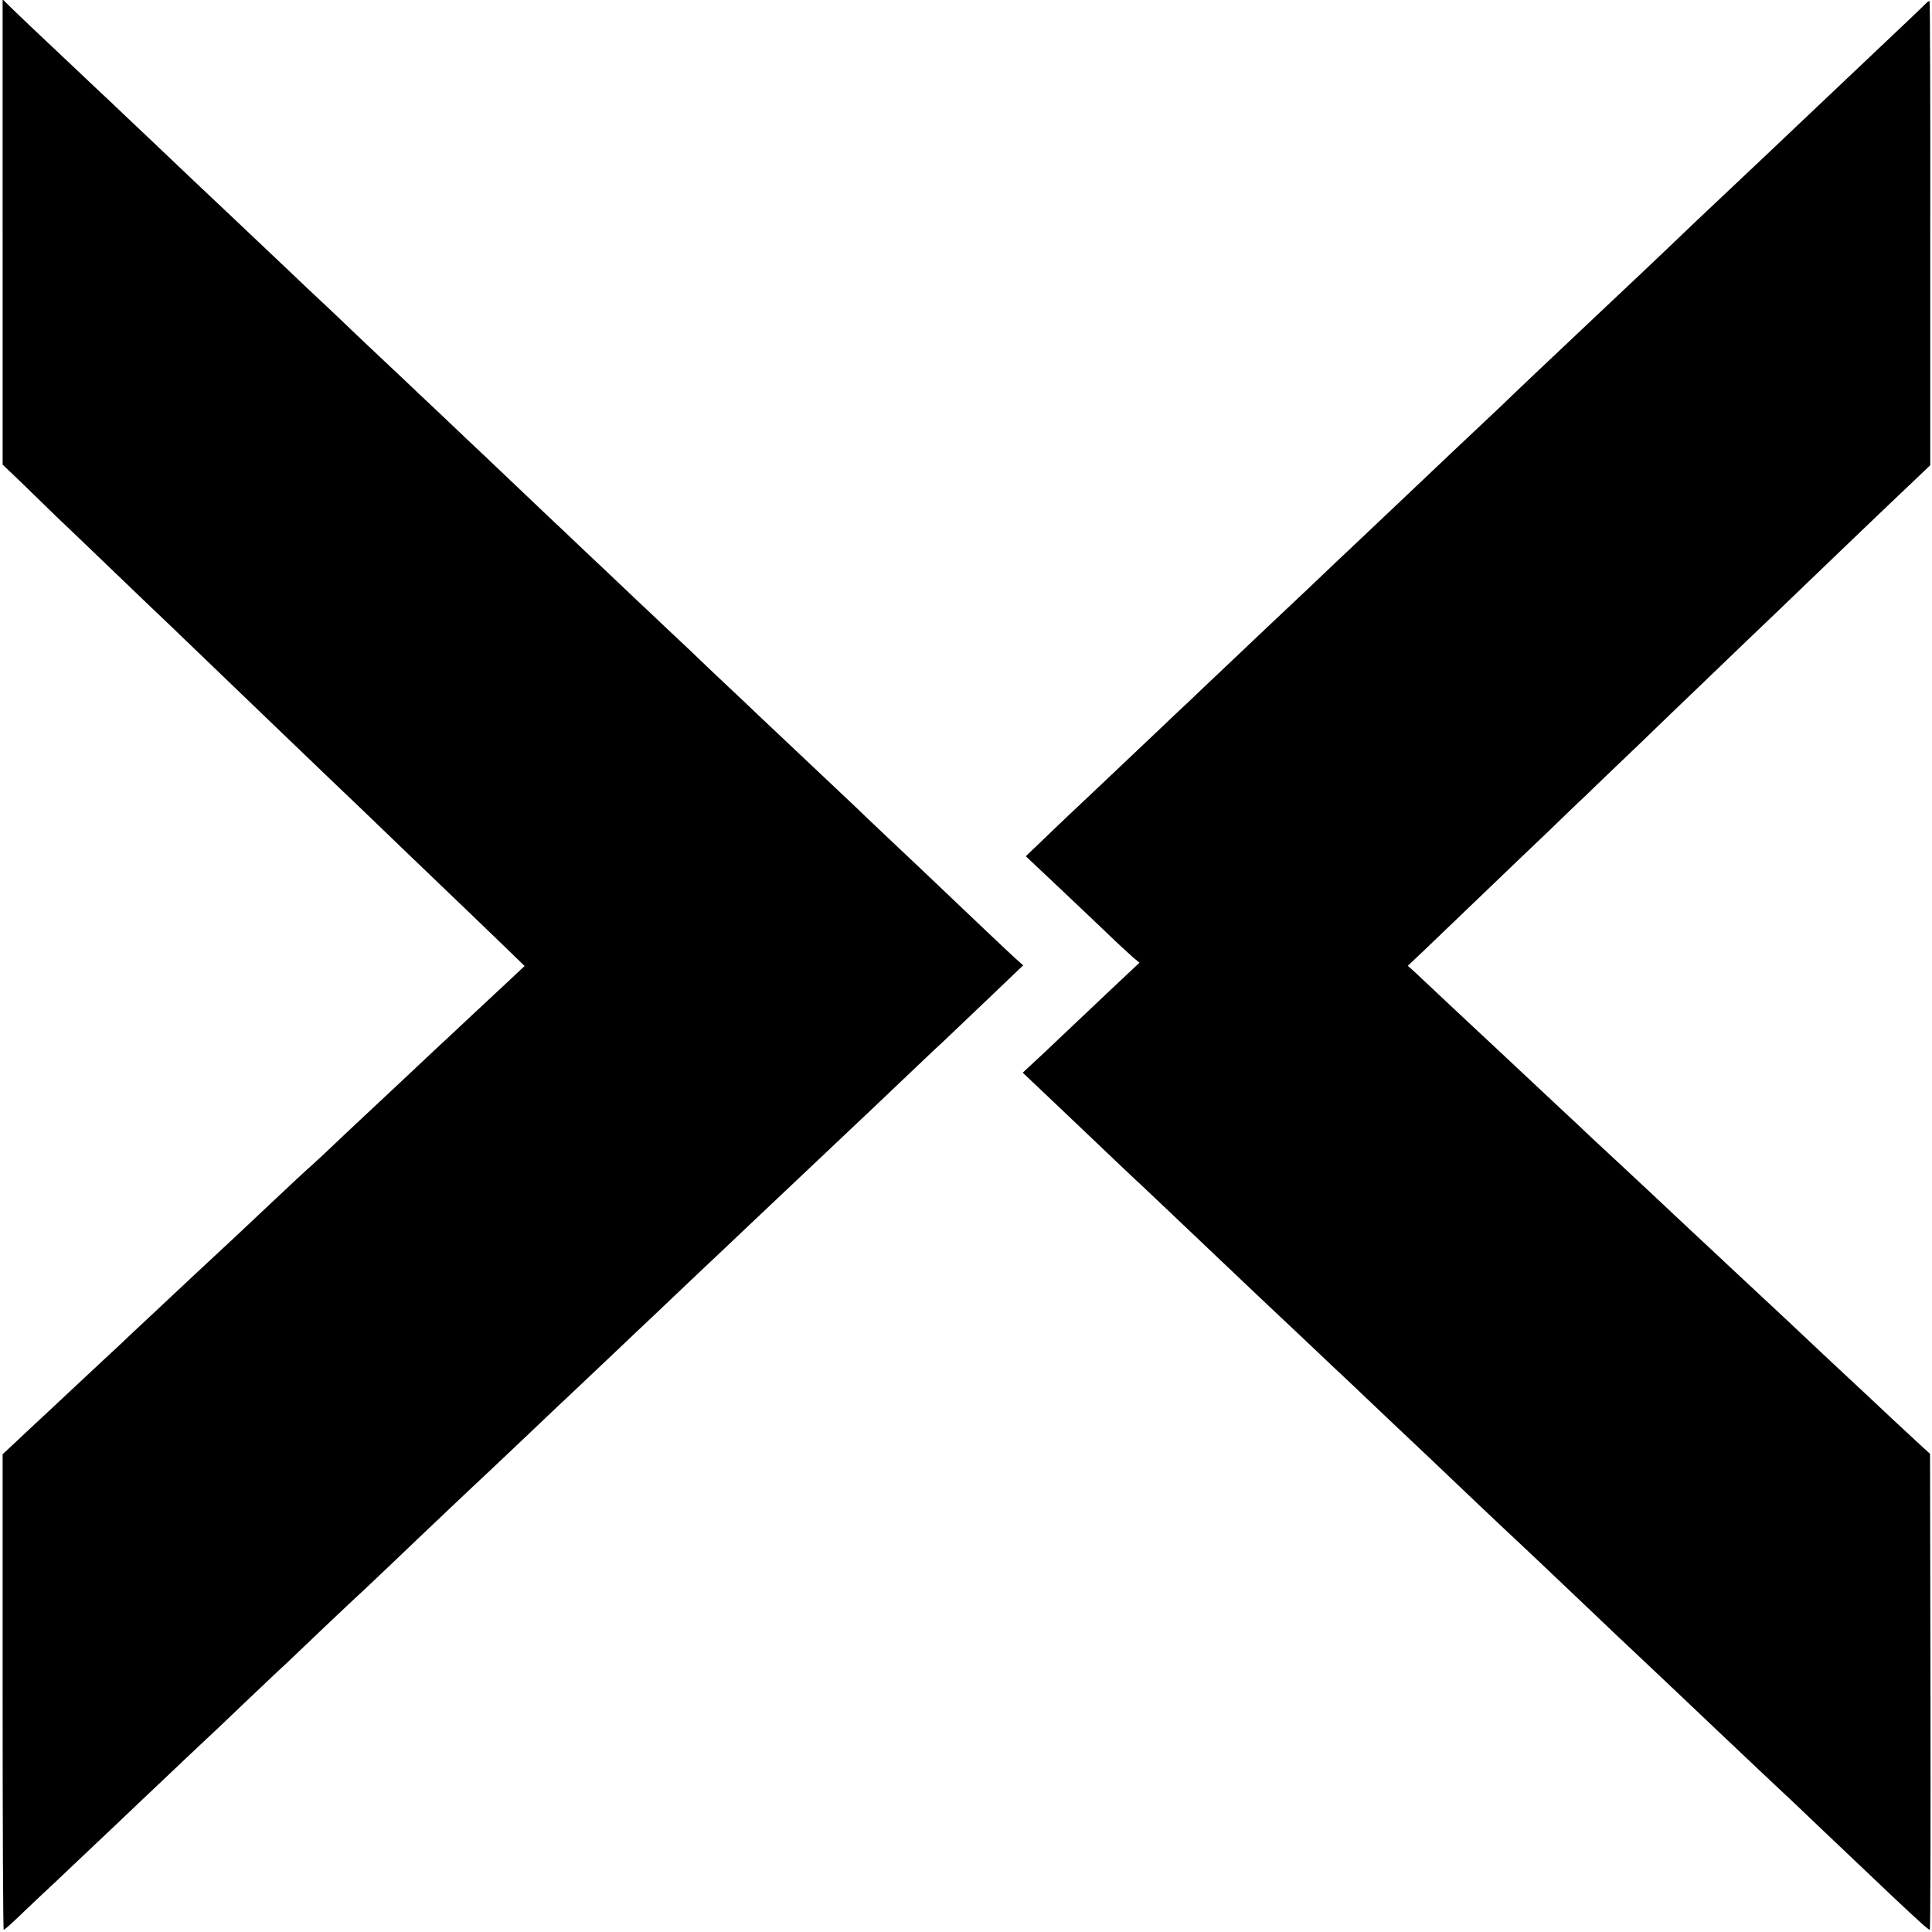
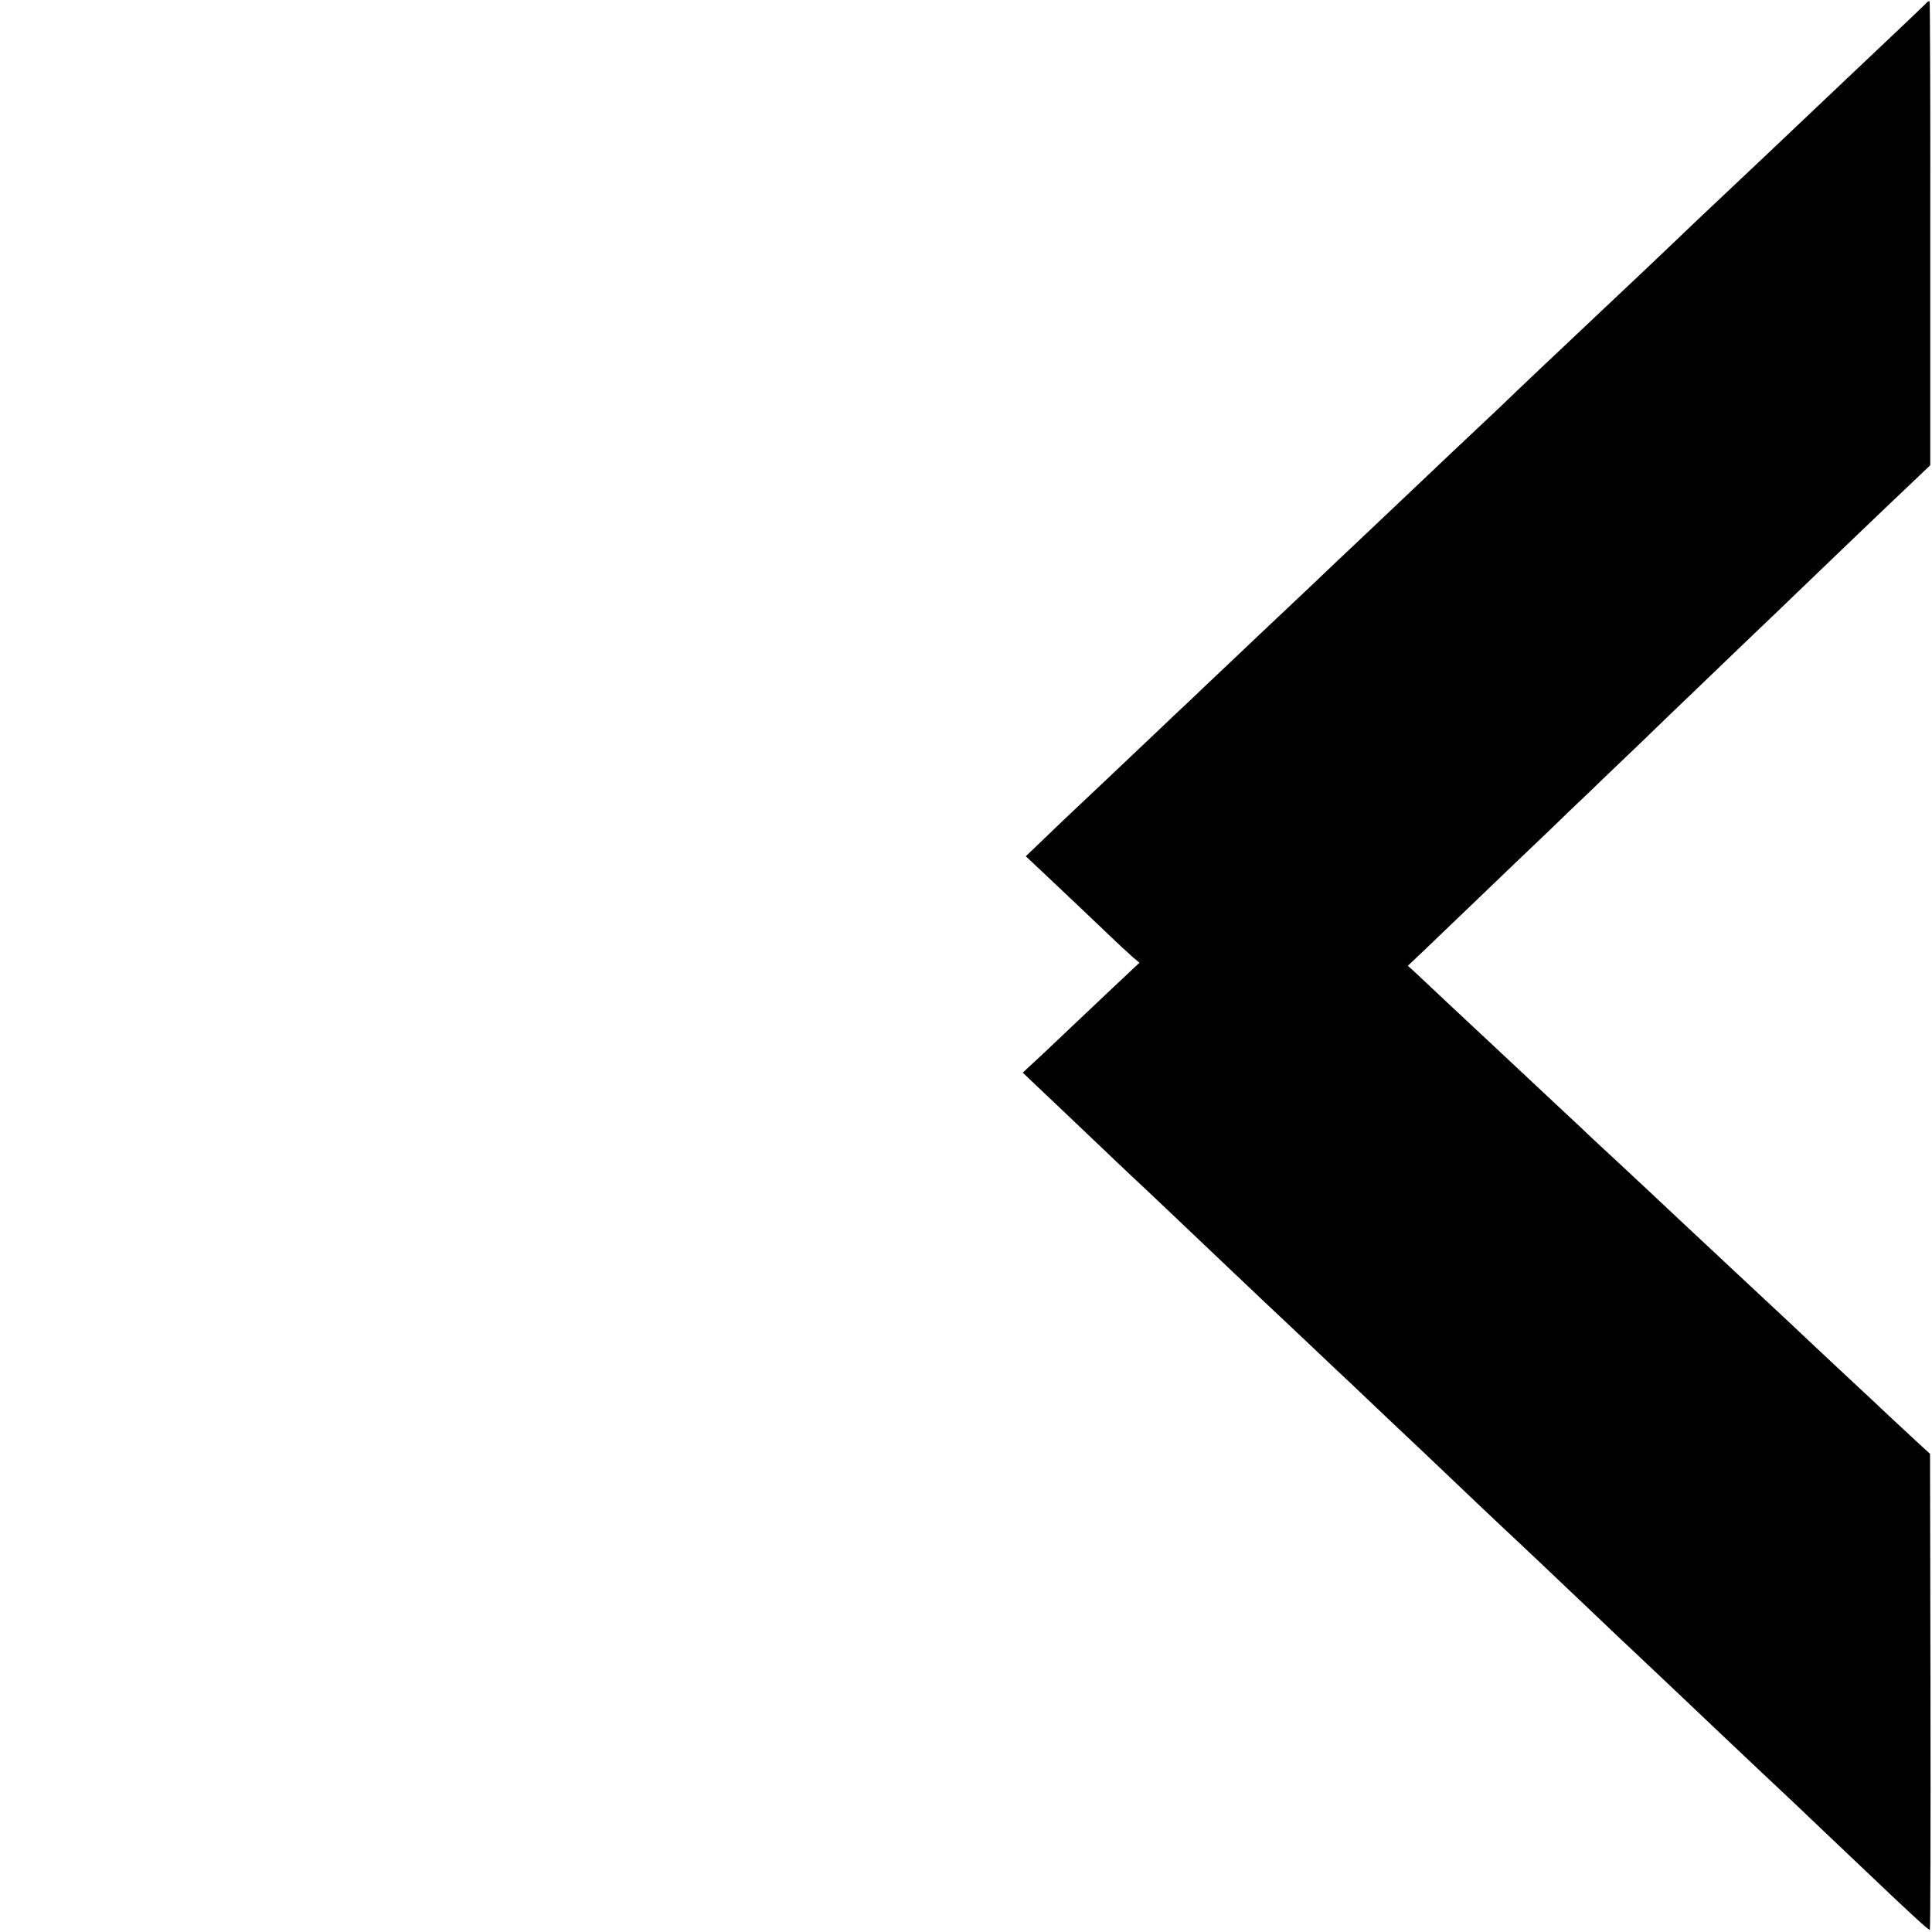
<svg xmlns="http://www.w3.org/2000/svg" version="1.0" width="882pt" height="882pt" viewBox="0 0 882 882" preserveAspectRatio="xMidYMid meet">
  <g transform="translate(0,882) scale(0.1,-0.1)" fill="#000000" stroke="none">
-     <path d="M12 7761 l0 -1062 92 -88 c50 -49 119 -116 152 -148 34 -32 149 -142 255 -244 107 -103 222 -213 256 -245 62 -60 373 -358 488 -469 34 -33 145 -139 245 -235 101 -96 206 -197 235 -225 28 -27 143 -138 255 -245 112 -107 249 -239 304 -292 l101 -98 -65 -61 c-36 -33 -116 -109 -179 -167 -63 -59 -131 -123 -152 -142 -20 -19 -95 -89 -165 -155 -71 -66 -162 -152 -204 -191 -41 -39 -107 -100 -145 -137 -39 -36 -81 -75 -93 -85 -12 -11 -81 -75 -154 -144 -73 -69 -149 -140 -169 -159 -45 -41 -262 -244 -379 -354 -47 -43 -114 -107 -150 -141 -36 -33 -101 -94 -145 -135 -181 -169 -220 -206 -256 -239 -20 -19 -57 -54 -82 -77 l-45 -42 0 -1086 c0 -597 2 -1085 5 -1085 3 0 31 24 62 54 31 29 76 73 101 96 25 23 104 97 175 165 72 68 155 147 185 175 30 29 118 112 195 185 77 73 160 152 185 175 25 23 110 103 189 179 79 75 166 158 195 184 28 27 114 109 191 182 77 73 158 149 180 169 22 21 74 70 115 109 145 139 405 385 440 417 19 18 103 97 185 175 83 79 168 160 190 180 22 21 105 99 184 174 79 75 164 156 190 180 25 24 115 109 200 190 85 80 193 182 239 226 47 44 104 98 127 120 72 68 318 301 366 346 26 24 113 107 194 184 81 77 170 162 199 188 28 27 122 116 209 199 l158 151 -38 34 c-35 32 -166 156 -437 414 -56 52 -137 130 -181 171 -44 42 -94 89 -110 105 -29 27 -258 243 -444 419 -47 45 -106 101 -131 124 -25 23 -107 101 -183 174 -77 72 -156 147 -176 166 -21 19 -105 99 -187 177 -82 77 -174 164 -204 193 -30 28 -116 109 -190 180 -74 70 -155 147 -180 171 -25 23 -110 104 -190 180 -80 75 -163 154 -185 175 -22 20 -107 101 -190 179 -82 79 -170 162 -195 185 -25 23 -84 79 -131 124 -47 44 -157 149 -244 231 -88 83 -176 166 -196 185 -20 19 -103 98 -184 175 -82 77 -167 158 -190 180 -24 22 -102 96 -175 165 -205 193 -212 200 -267 253 l-51 50 0 -1062z" />
    <path d="M8794 8806 c-13 -14 -159 -152 -364 -346 -84 -80 -170 -161 -190 -180 -48 -46 -305 -289 -350 -331 -19 -18 -83 -78 -141 -133 -58 -56 -172 -164 -253 -241 -82 -77 -168 -158 -191 -180 -23 -22 -104 -98 -180 -170 -76 -71 -170 -161 -209 -198 -39 -38 -96 -92 -126 -120 -30 -28 -100 -94 -155 -146 -123 -117 -380 -360 -455 -431 -30 -28 -118 -111 -195 -185 -77 -73 -156 -147 -175 -165 -19 -18 -104 -98 -189 -179 -85 -80 -173 -164 -196 -186 -24 -22 -81 -76 -127 -120 -193 -183 -383 -363 -427 -404 -25 -24 -78 -74 -117 -112 l-71 -68 120 -113 c66 -62 170 -161 231 -219 61 -59 124 -117 139 -130 l29 -24 -133 -125 c-73 -69 -173 -164 -223 -211 -50 -48 -110 -104 -134 -126 l-43 -40 173 -164 c247 -235 317 -302 368 -349 25 -23 83 -79 130 -123 47 -45 155 -147 239 -227 84 -80 172 -163 195 -185 24 -22 109 -103 191 -180 81 -77 169 -160 196 -185 26 -25 106 -101 179 -170 73 -69 154 -145 180 -170 98 -94 366 -348 400 -379 40 -37 105 -99 340 -322 91 -87 185 -176 210 -199 57 -54 320 -302 375 -355 61 -58 315 -298 351 -331 27 -26 172 -164 442 -420 117 -110 165 -154 172 -154 3 0 4 489 3 1087 l-2 1086 -34 31 c-19 17 -87 81 -152 141 -64 61 -129 121 -144 135 -15 14 -83 78 -152 142 -68 64 -145 136 -170 160 -26 24 -100 93 -165 154 -66 61 -135 126 -154 144 -19 18 -87 81 -150 140 -153 144 -180 169 -311 291 -62 57 -119 111 -128 119 -9 9 -54 52 -101 95 -47 44 -146 137 -220 206 -74 70 -151 141 -170 159 -19 18 -89 83 -155 145 -66 62 -133 125 -149 140 l-29 26 71 67 c39 37 159 153 268 257 109 105 243 233 299 286 55 53 132 128 172 165 39 38 149 144 245 235 95 92 205 198 244 235 40 38 154 148 254 244 101 96 209 200 240 230 110 106 423 406 507 485 l85 81 0 1057 c1 582 -1 1059 -3 1061 -2 2 -9 -1 -15 -8z" />
  </g>
</svg>